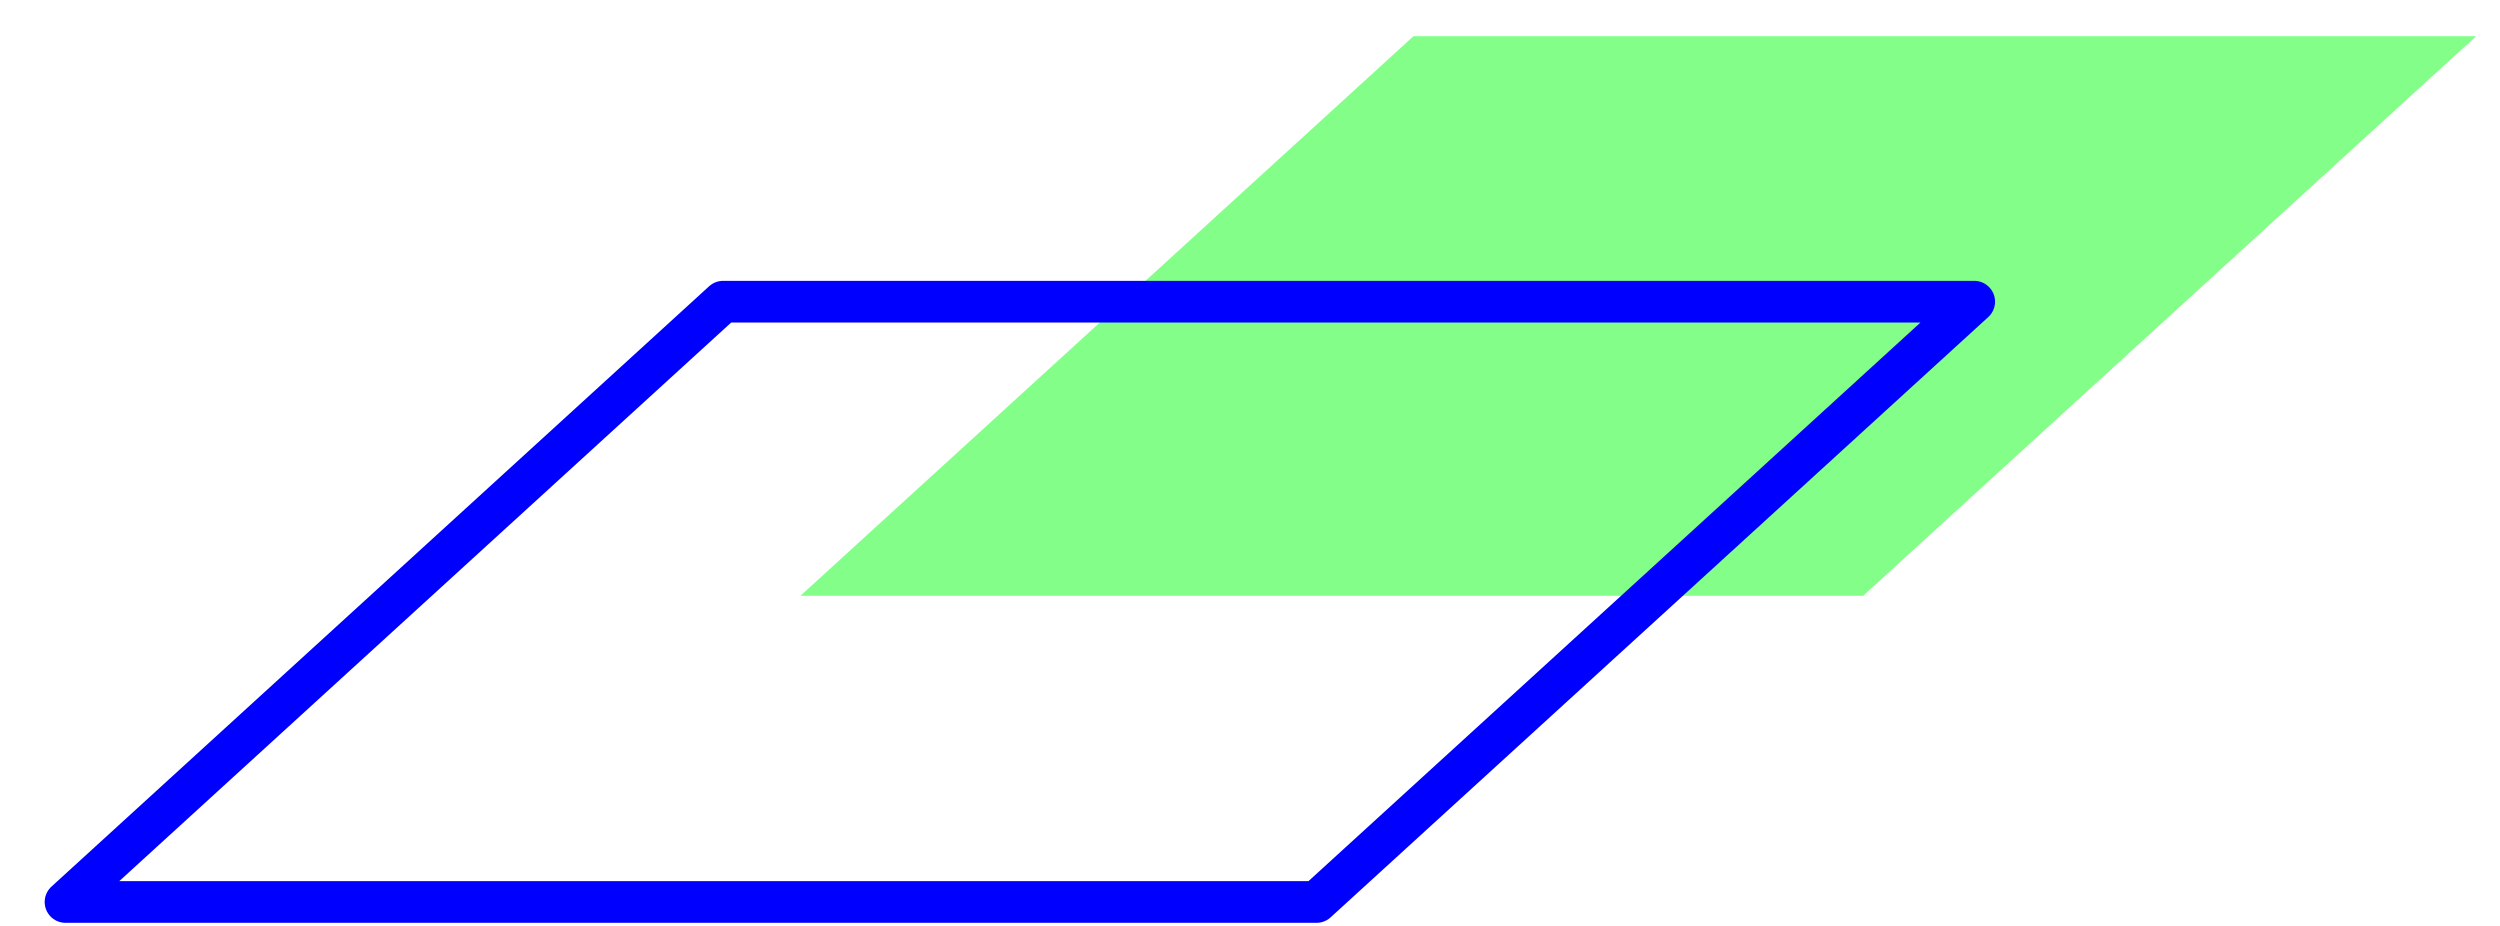
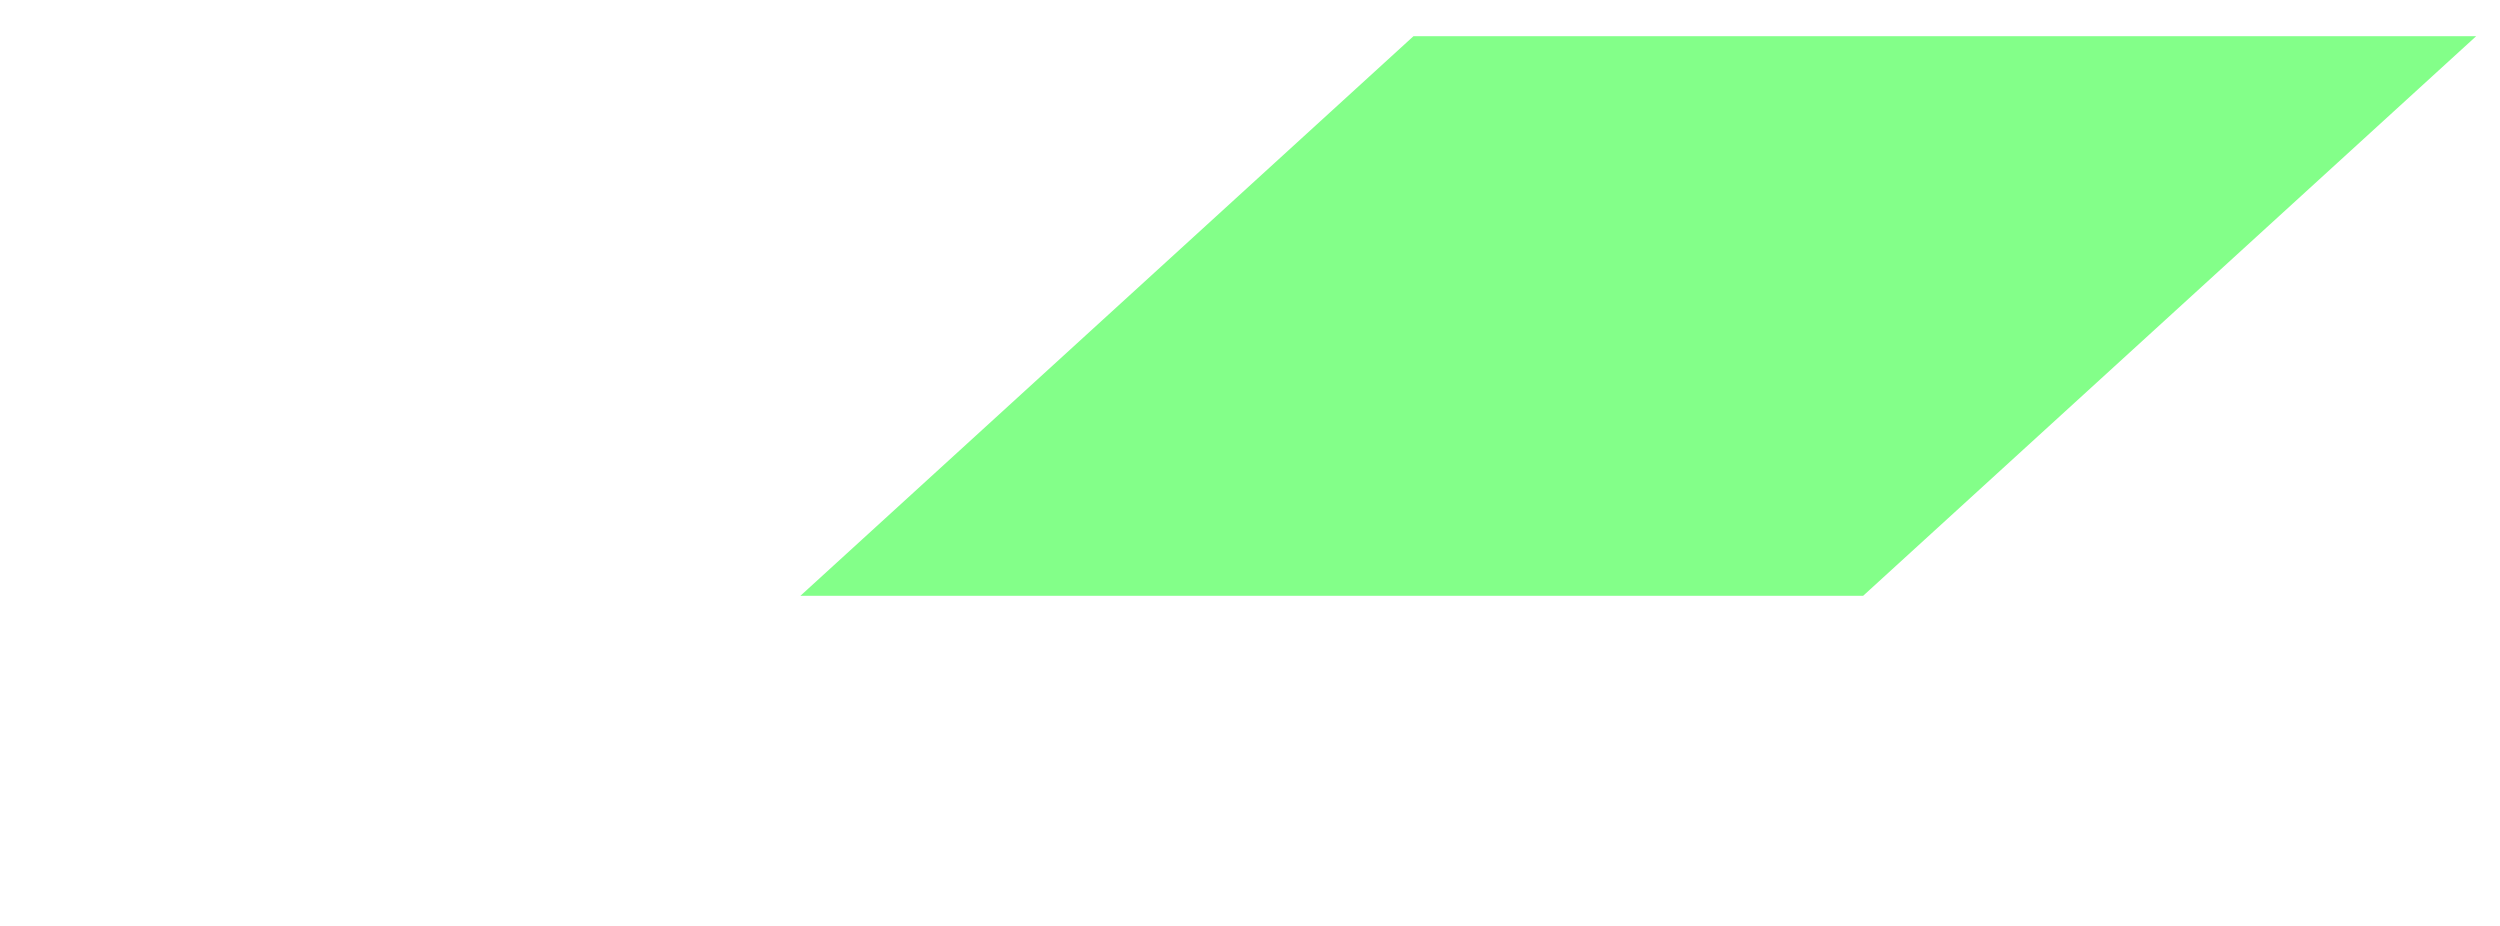
<svg xmlns="http://www.w3.org/2000/svg" width="54" height="20" viewBox="0 0 54 20" fill="none">
  <g class="animate-color">
    <path class="hidden" fill-rule="evenodd" clip-rule="evenodd" d="M30.531 0.782L17.289 12.869H40.244L53.485 0.782H30.531Z" fill="#83ff89" />
  </g>
-   <path fill-rule="evenodd" clip-rule="evenodd" d="M15.62 6.516L1.415 19.483H28.437L42.643 6.516H15.62Z" stroke="#0000FF" stroke-width="0.9" stroke-linecap="round" stroke-linejoin="round" />
</svg>